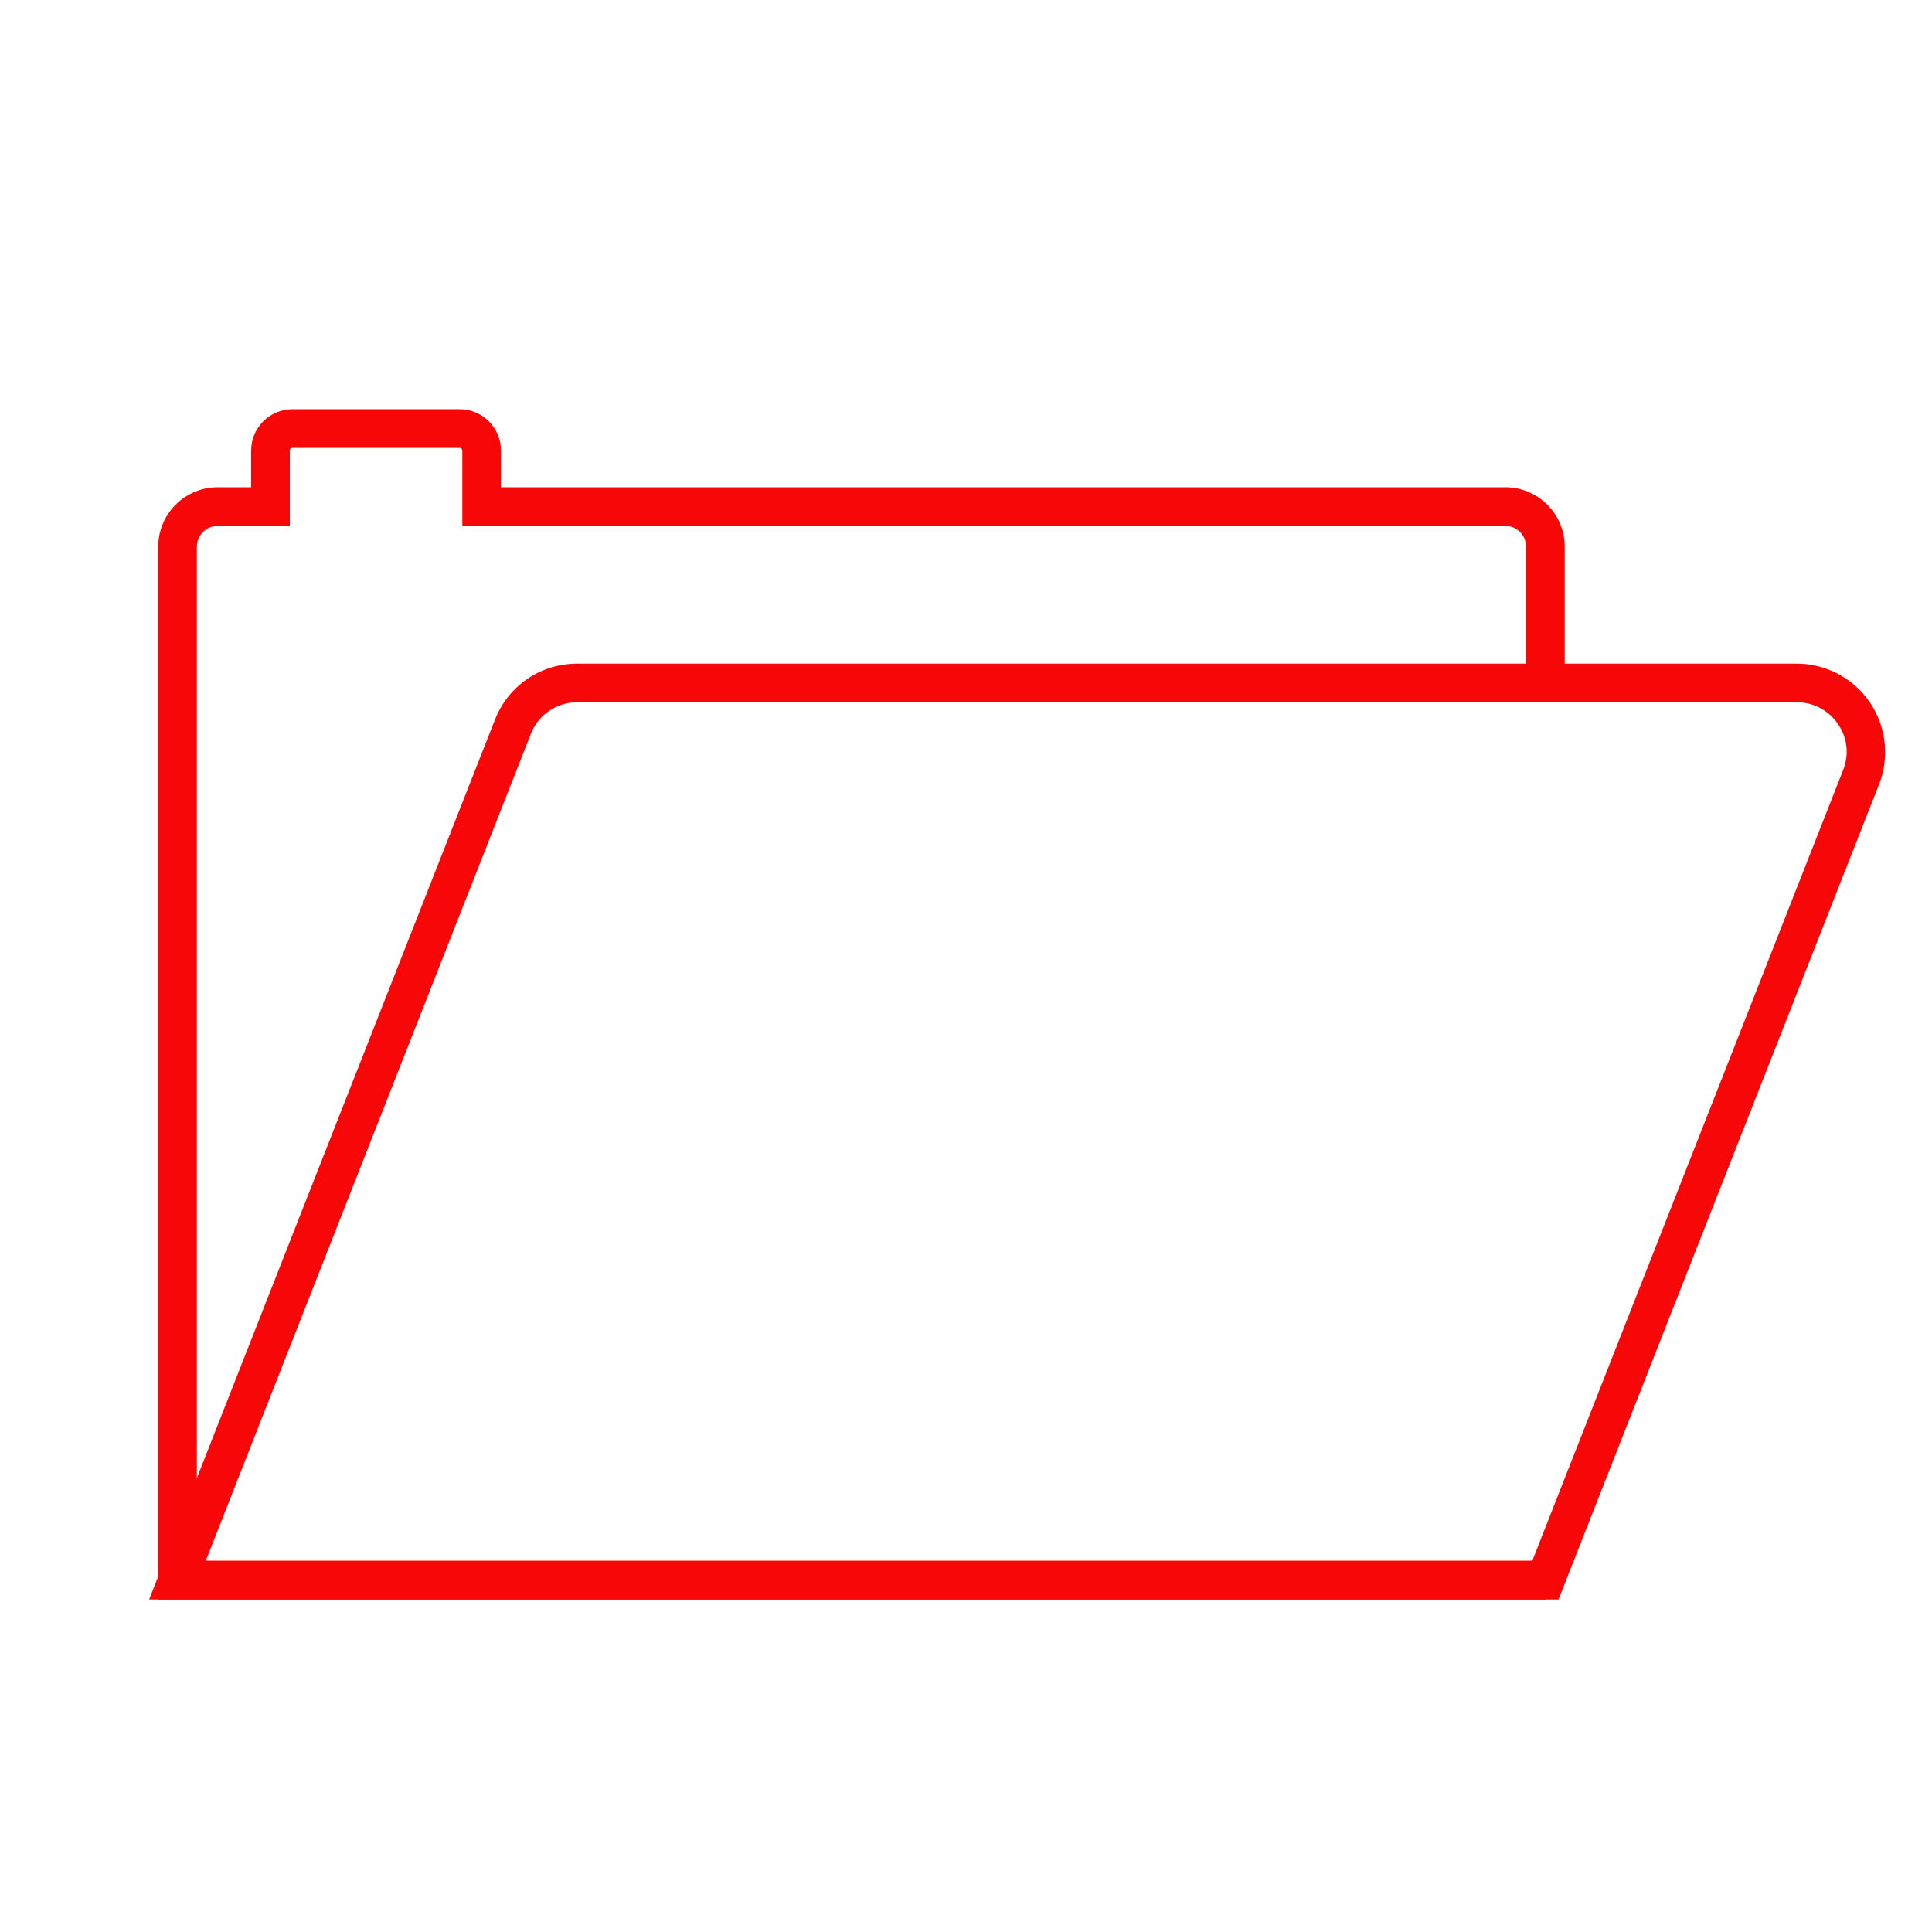
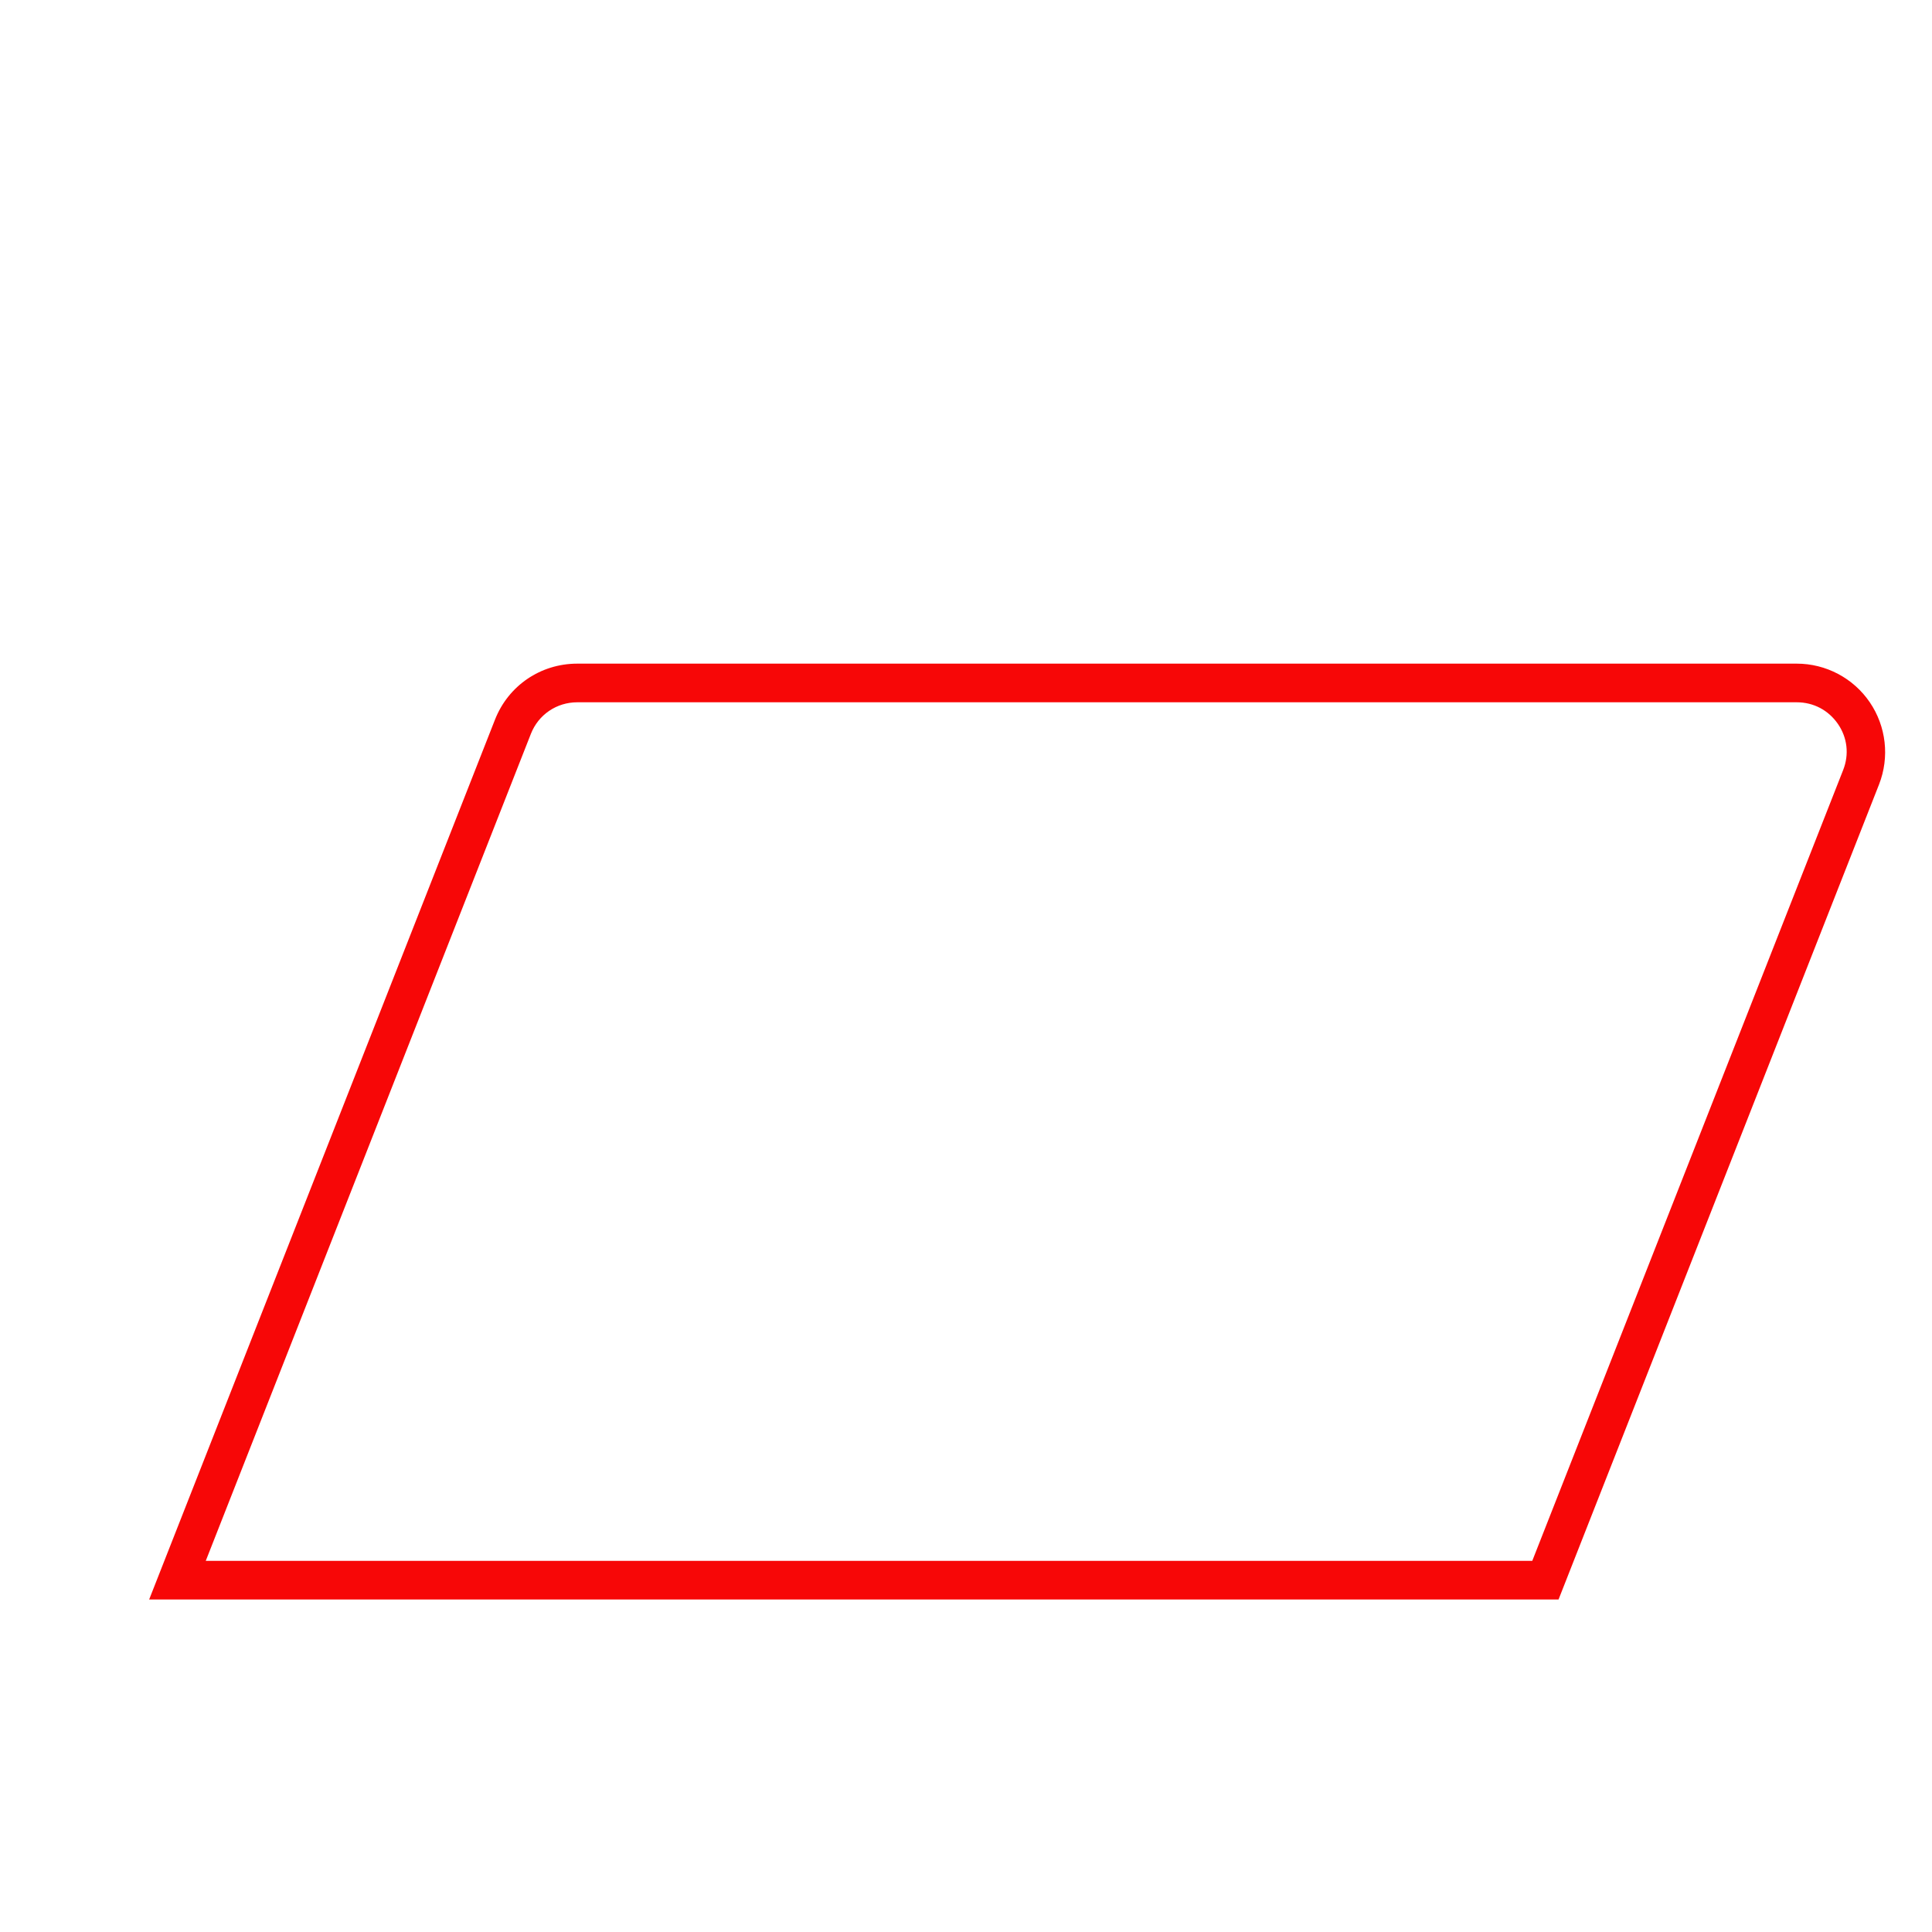
<svg xmlns="http://www.w3.org/2000/svg" id="Camada_1" version="1.1" viewBox="0 0 1000 1000">
  <defs>
    <style>
      .st0 {
        fill: #f70707;
      }
    </style>
  </defs>
-   <path class="st0" d="M799.9,827.9H81.9V283c0-17,13.8-30.8,30.8-30.8h17.3v-19c0-11.8,9.6-21.4,21.4-21.4h86.5c11.8,0,21.4,9.6,21.4,21.4v19h519.8c17,0,30.8,13.8,30.8,30.8v61.9h-20v-61.9c0-6-4.8-10.8-10.8-10.8H239.3v-39c0-.8-.6-1.4-1.4-1.4h-86.5c-.8,0-1.4.6-1.4,1.4v39h-37.3c-5.9,0-10.8,4.8-10.8,10.8v524.9h698v20Z" />
  <path class="st0" d="M806.7,827.9H77.2l179-455.4c6.9-17.6,23.6-29,42.6-29h631.2c15.1,0,29.3,7.5,37.8,20s10.3,28.4,4.8,42.5l-165.9,421.9ZM106.6,807.9h686.5l160.9-409.3c3.2-8.1,2.2-16.8-2.7-23.9-4.9-7.1-12.6-11.2-21.3-11.2H298.8c-10.7,0-20.1,6.4-24,16.3l-168.3,428.1Z" />
</svg>